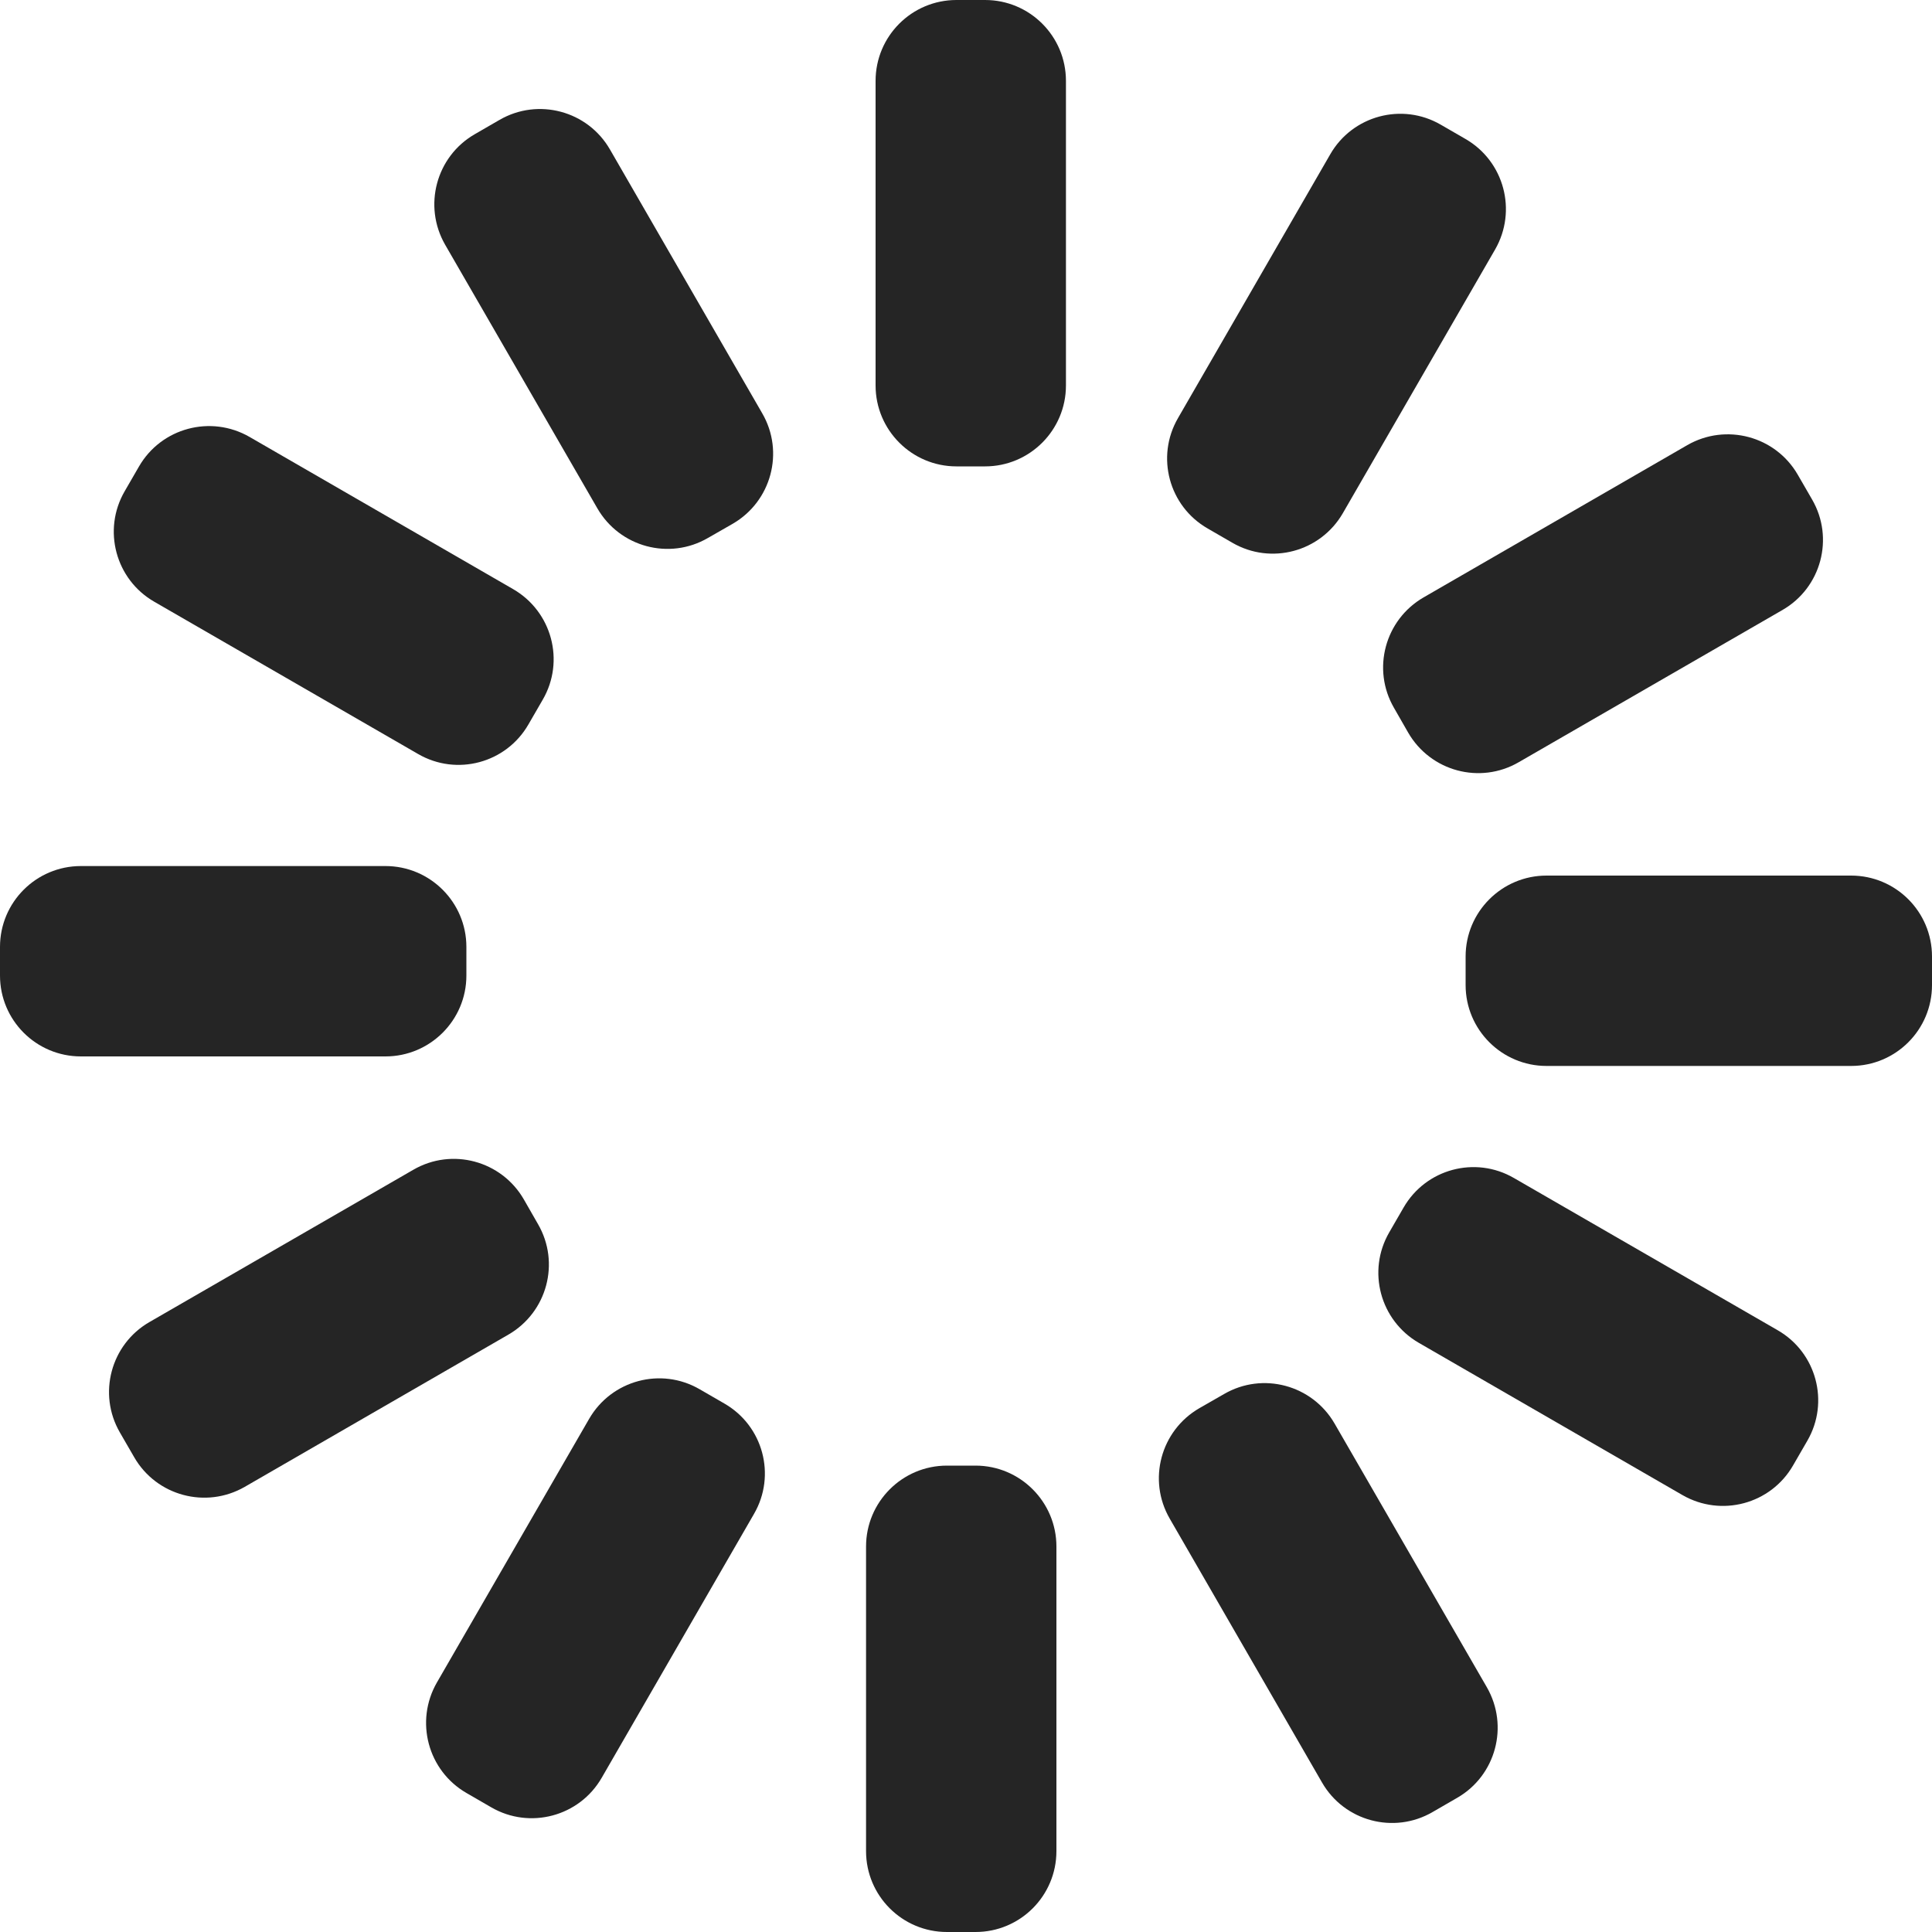
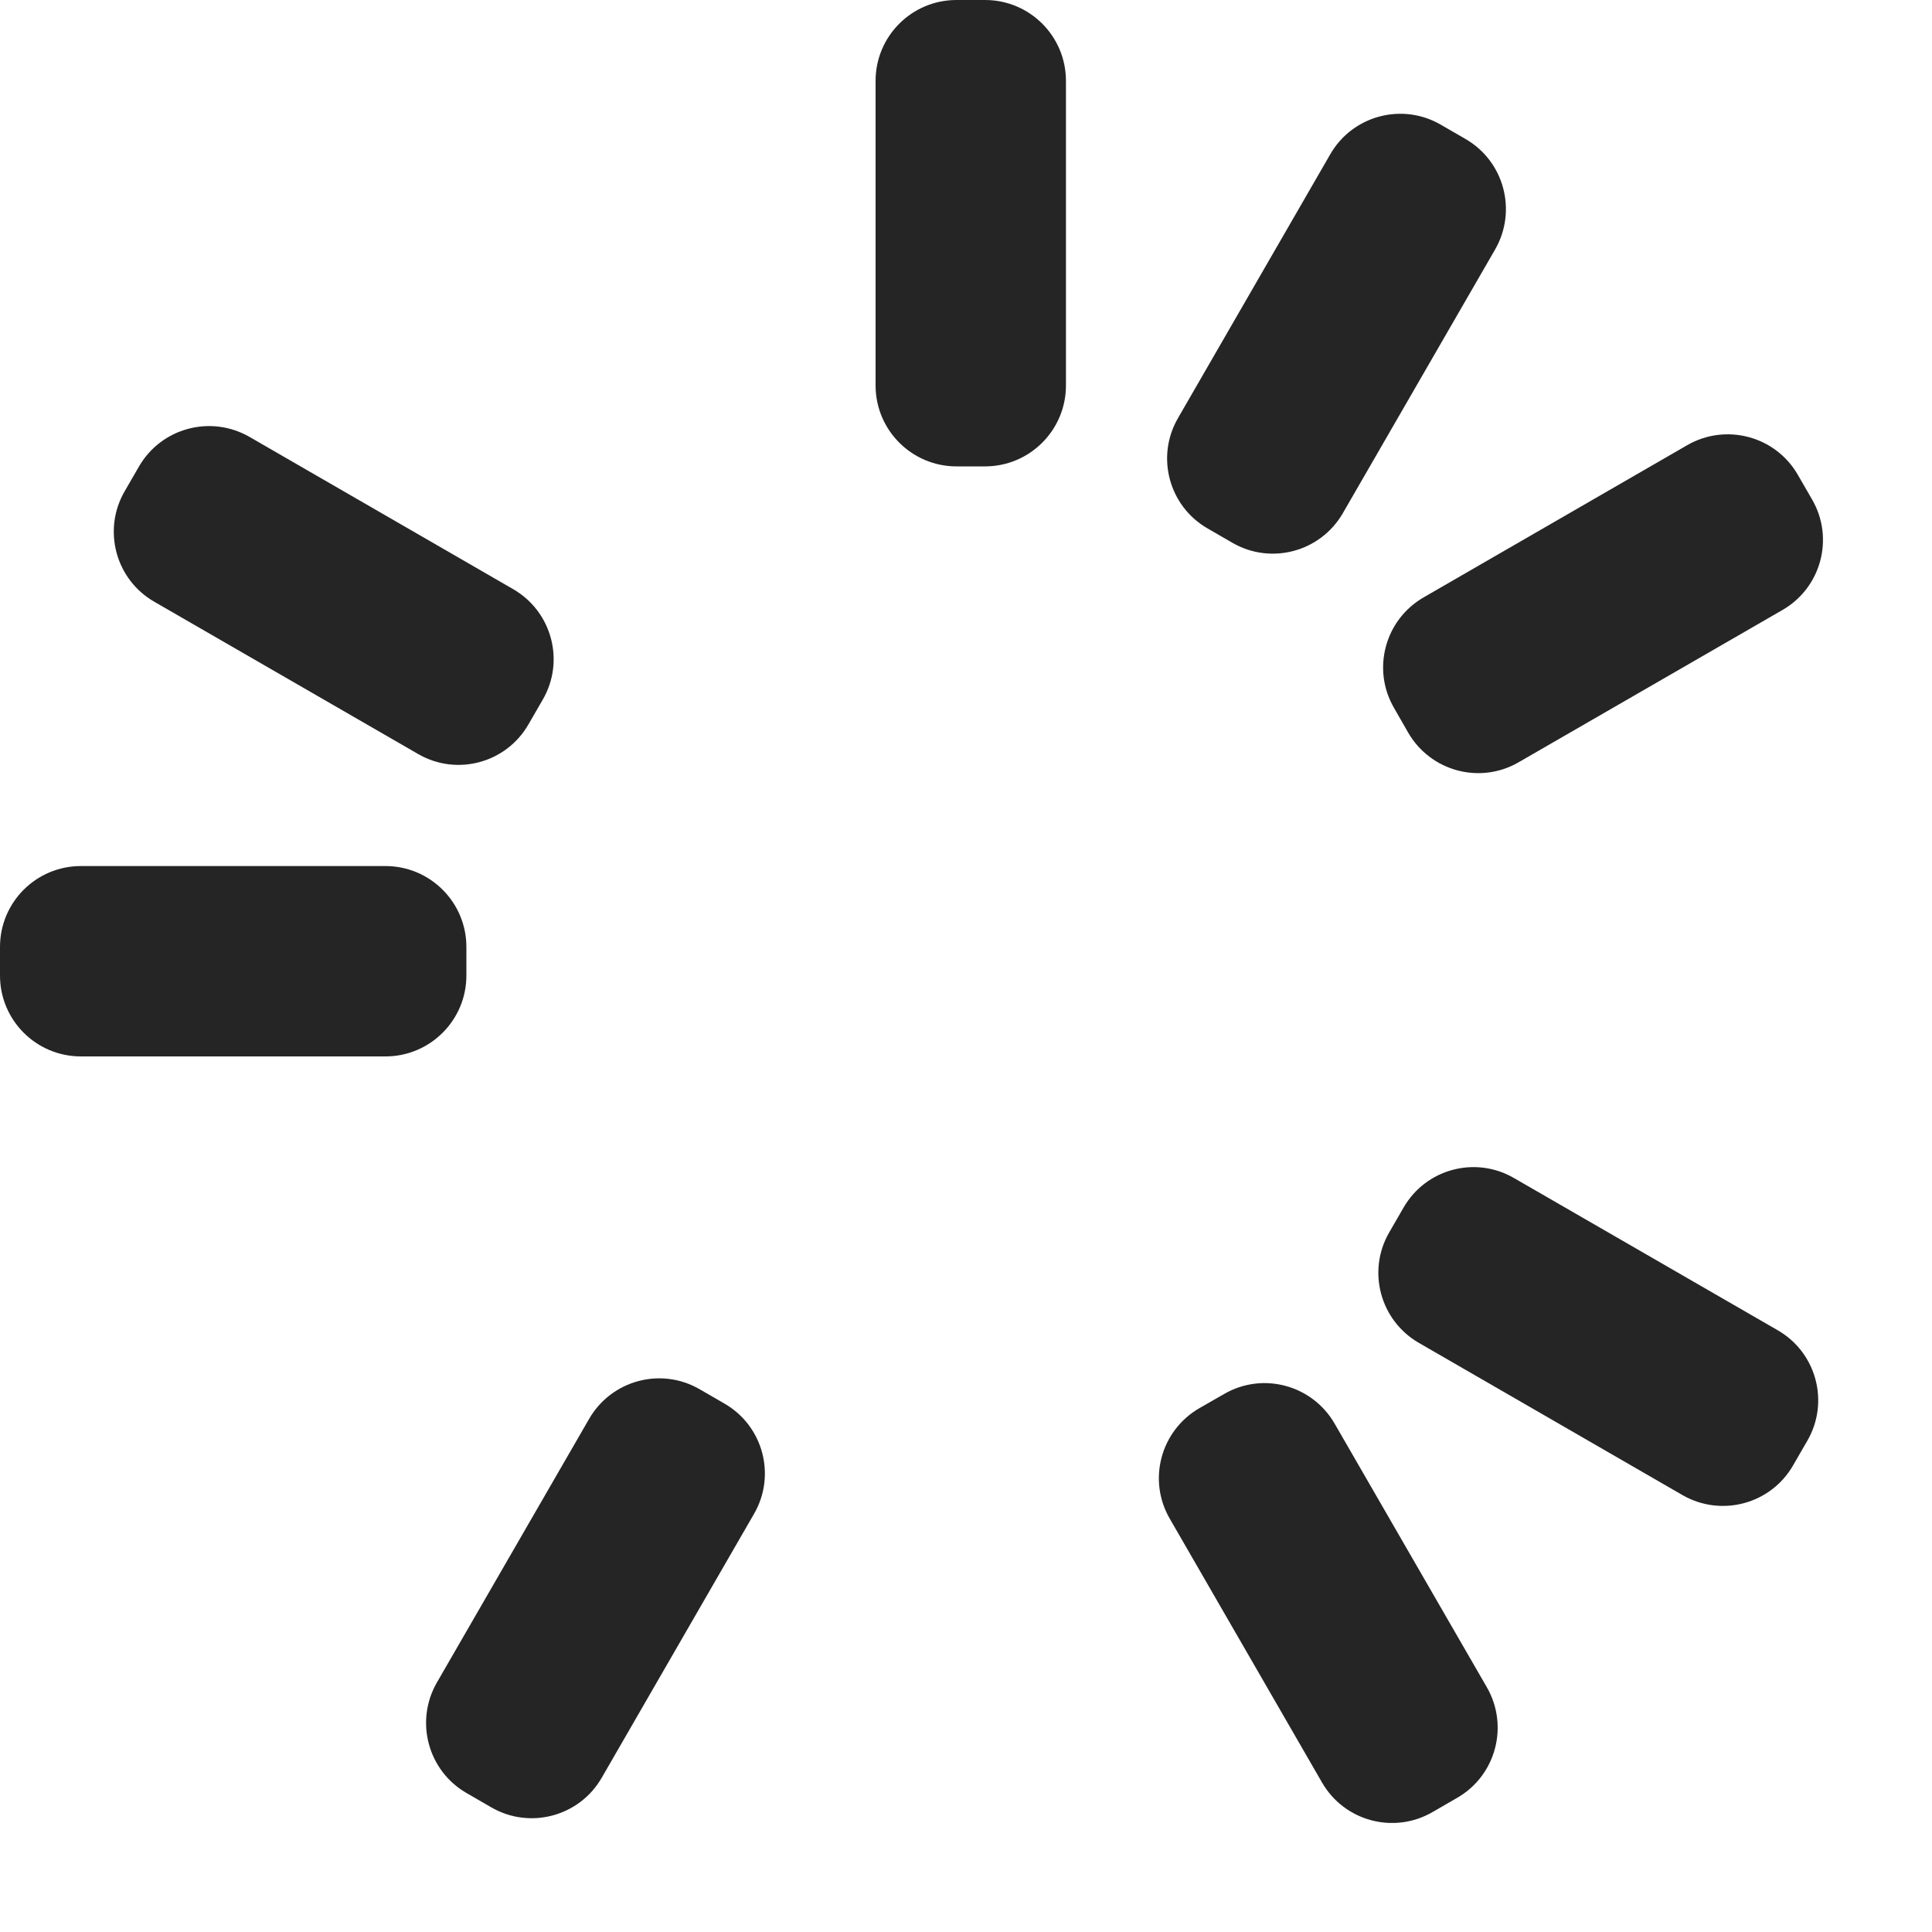
<svg xmlns="http://www.w3.org/2000/svg" width="15px" height="15px" viewBox="0 0 15 15" version="1.1">
  <title>Group 25</title>
  <g id="💙-coolicons" stroke="none" stroke-width="1" fill="none" fill-rule="evenodd">
    <g id="Group-25" fill="#252525">
      <path d="M7.426,3.621 L7.648,3.621 C7.995,3.621 8.276,3.339 8.276,2.993 L8.276,0.628 C8.276,0.281 7.995,0 7.648,0 L7.426,0 C7.079,0 6.798,0.281 6.798,0.628 L6.798,2.993 C6.798,3.339 7.079,3.621 7.426,3.621" id="Fill-1" />
-       <path d="M5.496,4.177 L5.688,4.067 C5.989,3.893 6.092,3.509 5.918,3.209 L4.736,1.161 C4.563,0.86 4.178,0.757 3.878,0.931 L3.686,1.042 C3.386,1.215 3.283,1.599 3.456,1.9 L4.638,3.947 C4.812,4.248 5.196,4.351 5.496,4.177" id="Fill-3" />
      <path d="M4.103,5.624 L4.214,5.432 C4.388,5.132 4.285,4.748 3.984,4.574 L1.937,3.392 C1.636,3.219 1.252,3.322 1.079,3.622 L0.968,3.814 C0.794,4.114 0.897,4.499 1.198,4.672 L3.246,5.854 C3.546,6.028 3.93,5.925 4.103,5.624" id="Fill-5" />
      <path d="M3.621,7.574 L3.621,7.352 C3.621,7.005 3.339,6.724 2.993,6.724 L0.628,6.724 C0.281,6.724 0,7.005 0,7.352 L0,7.574 C0,7.921 0.281,8.202 0.628,8.202 L2.993,8.202 C3.339,8.202 3.621,7.921 3.621,7.574" id="Fill-7" />
-       <path d="M4.177,9.504 L4.067,9.312 C3.893,9.011 3.509,8.908 3.209,9.082 L1.161,10.264 C0.86,10.437 0.757,10.822 0.931,11.122 L1.042,11.314 C1.215,11.614 1.599,11.717 1.9,11.544 L3.947,10.362 C4.248,10.188 4.351,9.804 4.177,9.504" id="Fill-9" />
      <path d="M5.624,10.897 L5.432,10.786 C5.132,10.612 4.748,10.715 4.574,11.016 L3.392,13.063 C3.219,13.364 3.322,13.748 3.622,13.921 L3.814,14.032 C4.114,14.206 4.499,14.103 4.672,13.802 L5.854,11.754 C6.028,11.454 5.925,11.07 5.624,10.897" id="Fill-11" />
-       <path d="M7.574,11.379 L7.352,11.379 C7.005,11.379 6.724,11.661 6.724,12.007 L6.724,14.372 C6.724,14.719 7.005,15 7.352,15 L7.574,15 C7.921,15 8.202,14.719 8.202,14.372 L8.202,12.007 C8.202,11.661 7.921,11.379 7.574,11.379" id="Fill-13" />
      <path d="M9.504,10.823 L9.312,10.933 C9.011,11.107 8.908,11.491 9.082,11.791 L10.264,13.839 C10.437,14.14 10.822,14.243 11.122,14.069 L11.314,13.958 C11.614,13.785 11.717,13.401 11.544,13.1 L10.362,11.053 C10.188,10.752 9.804,10.649 9.504,10.823" id="Fill-15" />
      <path d="M10.897,9.376 L10.786,9.568 C10.612,9.868 10.715,10.252 11.016,10.426 L13.063,11.608 C13.364,11.781 13.748,11.678 13.921,11.378 L14.032,11.186 C14.206,10.886 14.103,10.501 13.802,10.328 L11.754,9.146 C11.454,8.972 11.07,9.075 10.897,9.376" id="Fill-17" />
-       <path d="M11.379,7.426 L11.379,7.648 C11.379,7.995 11.661,8.276 12.007,8.276 L14.372,8.276 C14.719,8.276 15,7.995 15,7.648 L15,7.426 C15,7.079 14.719,6.798 14.372,6.798 L12.007,6.798 C11.661,6.798 11.379,7.079 11.379,7.426" id="Fill-19" />
      <path d="M10.823,5.496 L10.933,5.688 C11.107,5.989 11.491,6.092 11.791,5.918 L13.839,4.736 C14.14,4.563 14.243,4.178 14.069,3.878 L13.958,3.686 C13.785,3.386 13.401,3.283 13.1,3.456 L11.053,4.638 C10.752,4.812 10.649,5.196 10.823,5.496" id="Fill-21" />
      <path d="M9.376,4.103 L9.568,4.214 C9.868,4.388 10.252,4.285 10.426,3.984 L11.608,1.937 C11.781,1.636 11.678,1.252 11.378,1.079 L11.186,0.968 C10.886,0.794 10.501,0.897 10.328,1.198 L9.146,3.246 C8.972,3.546 9.075,3.93 9.376,4.103" id="Fill-23" />
    </g>
  </g>
</svg>